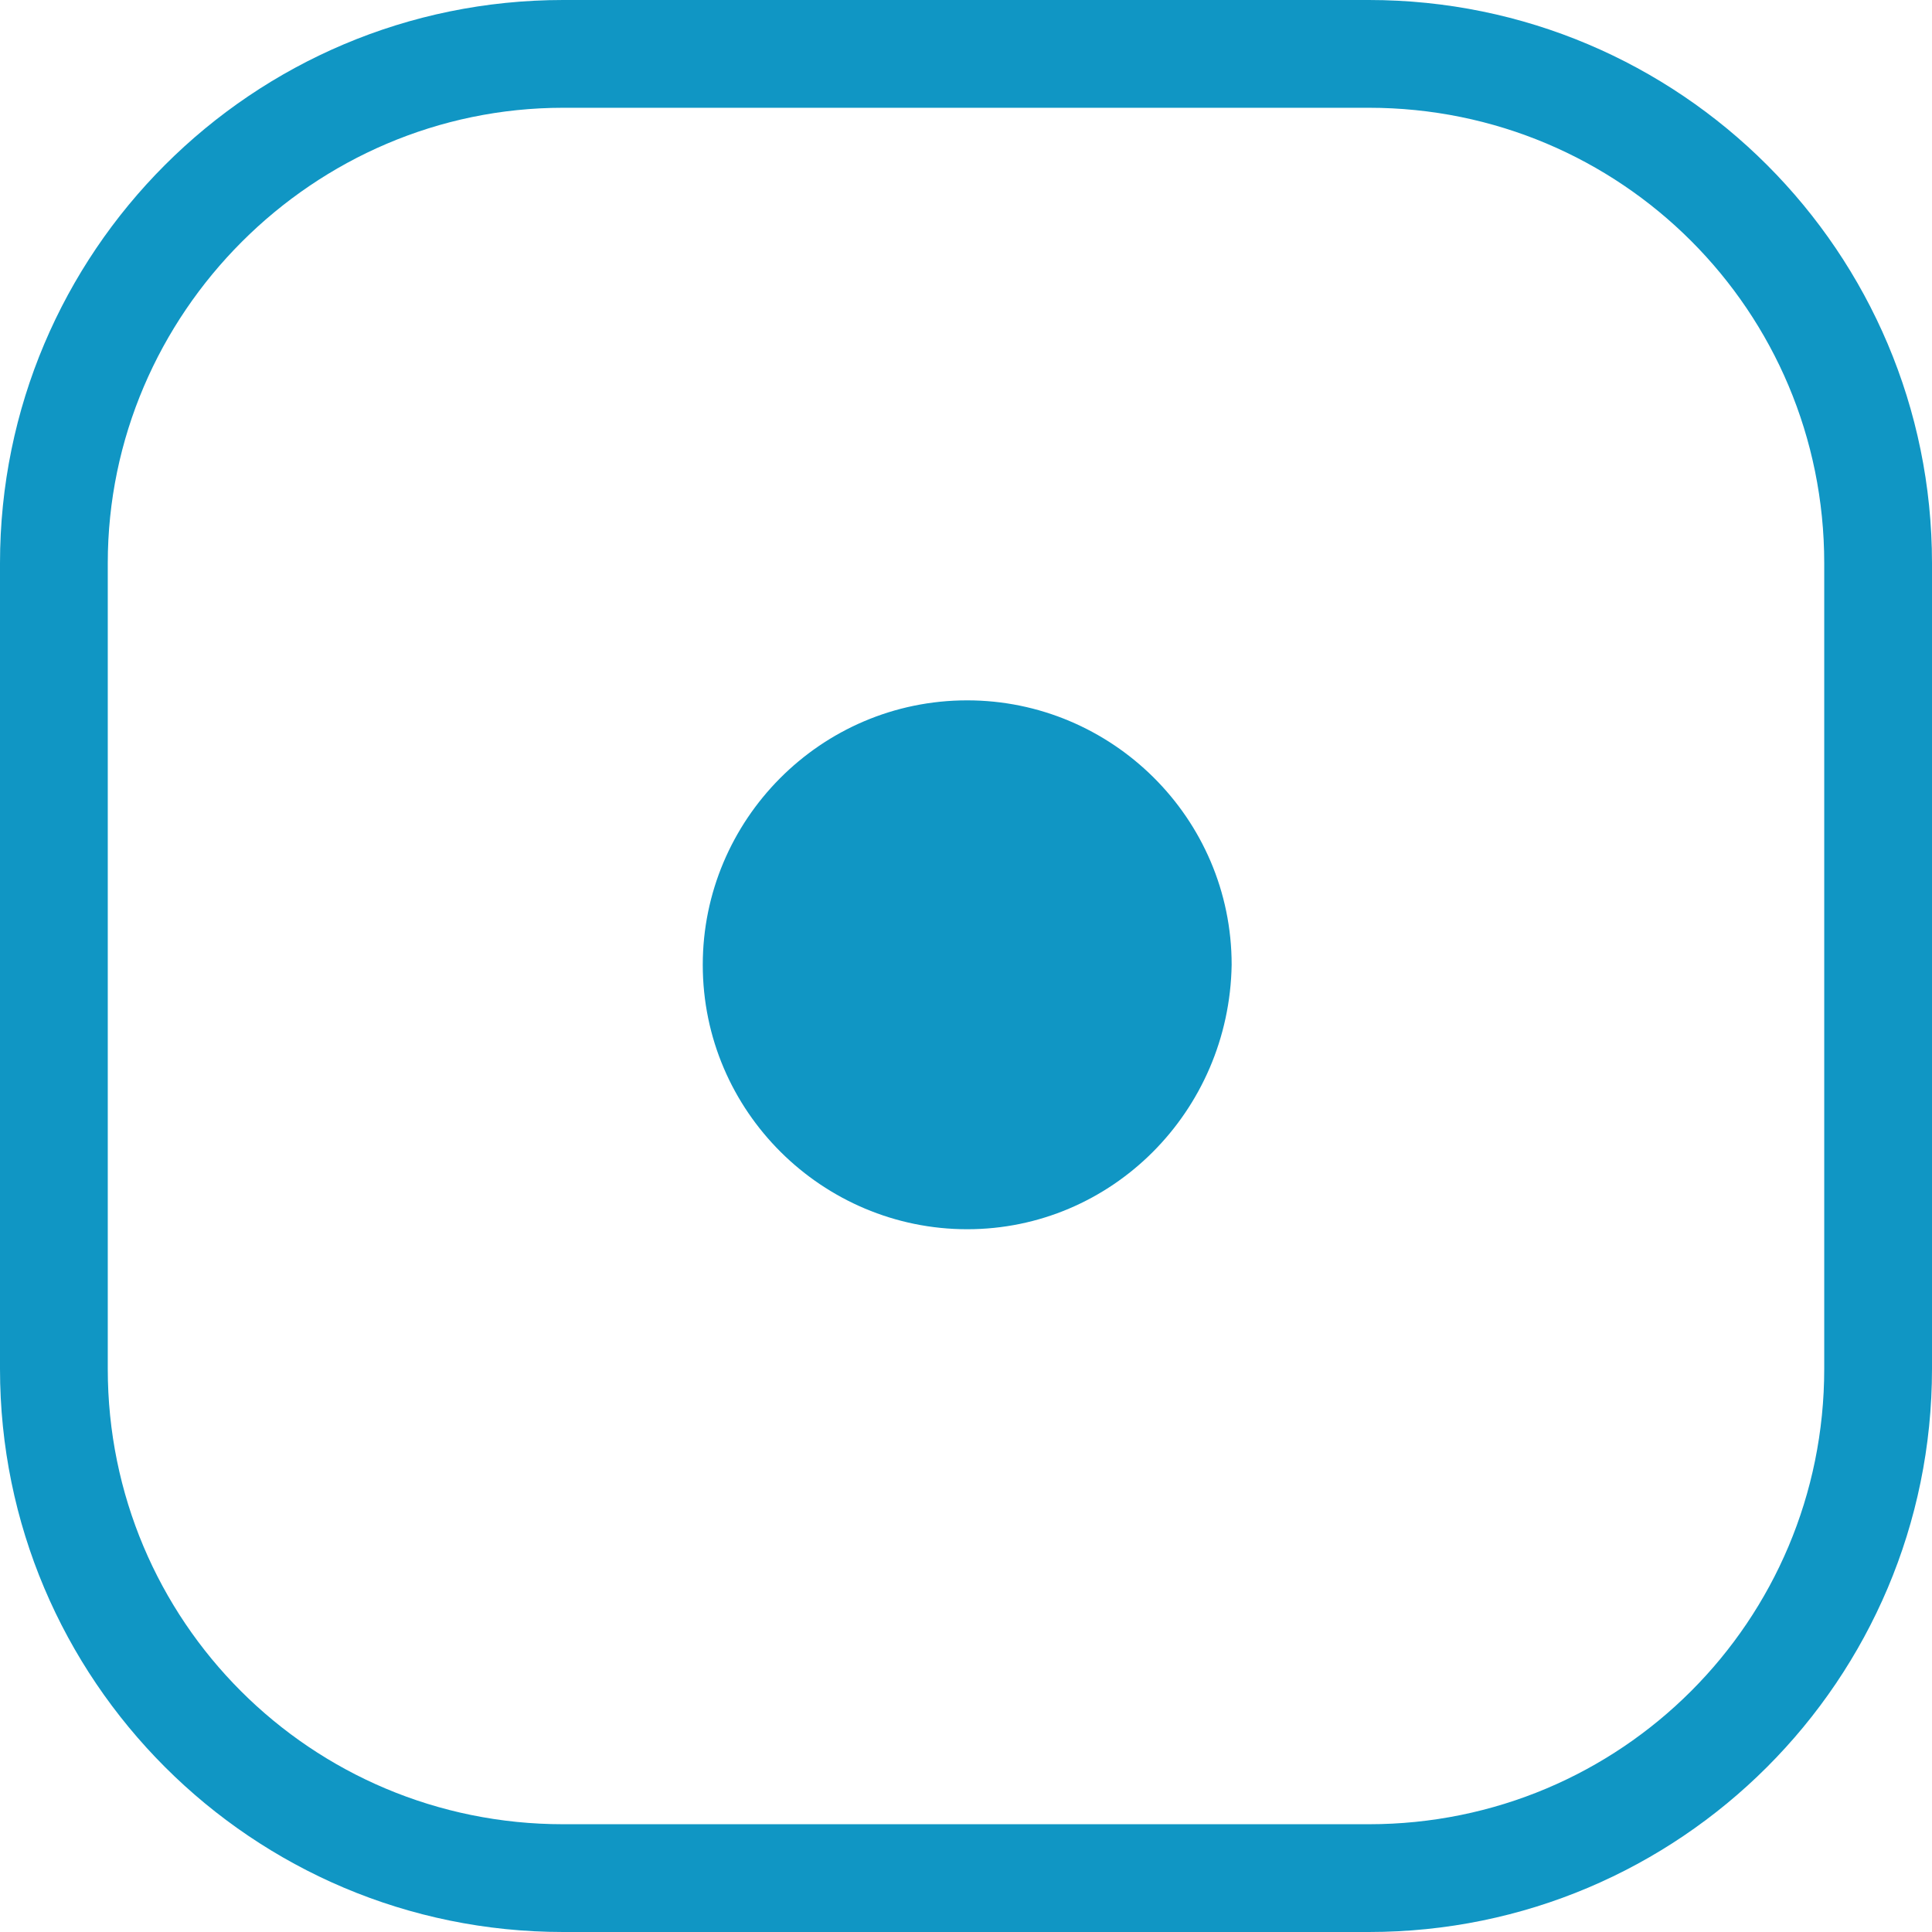
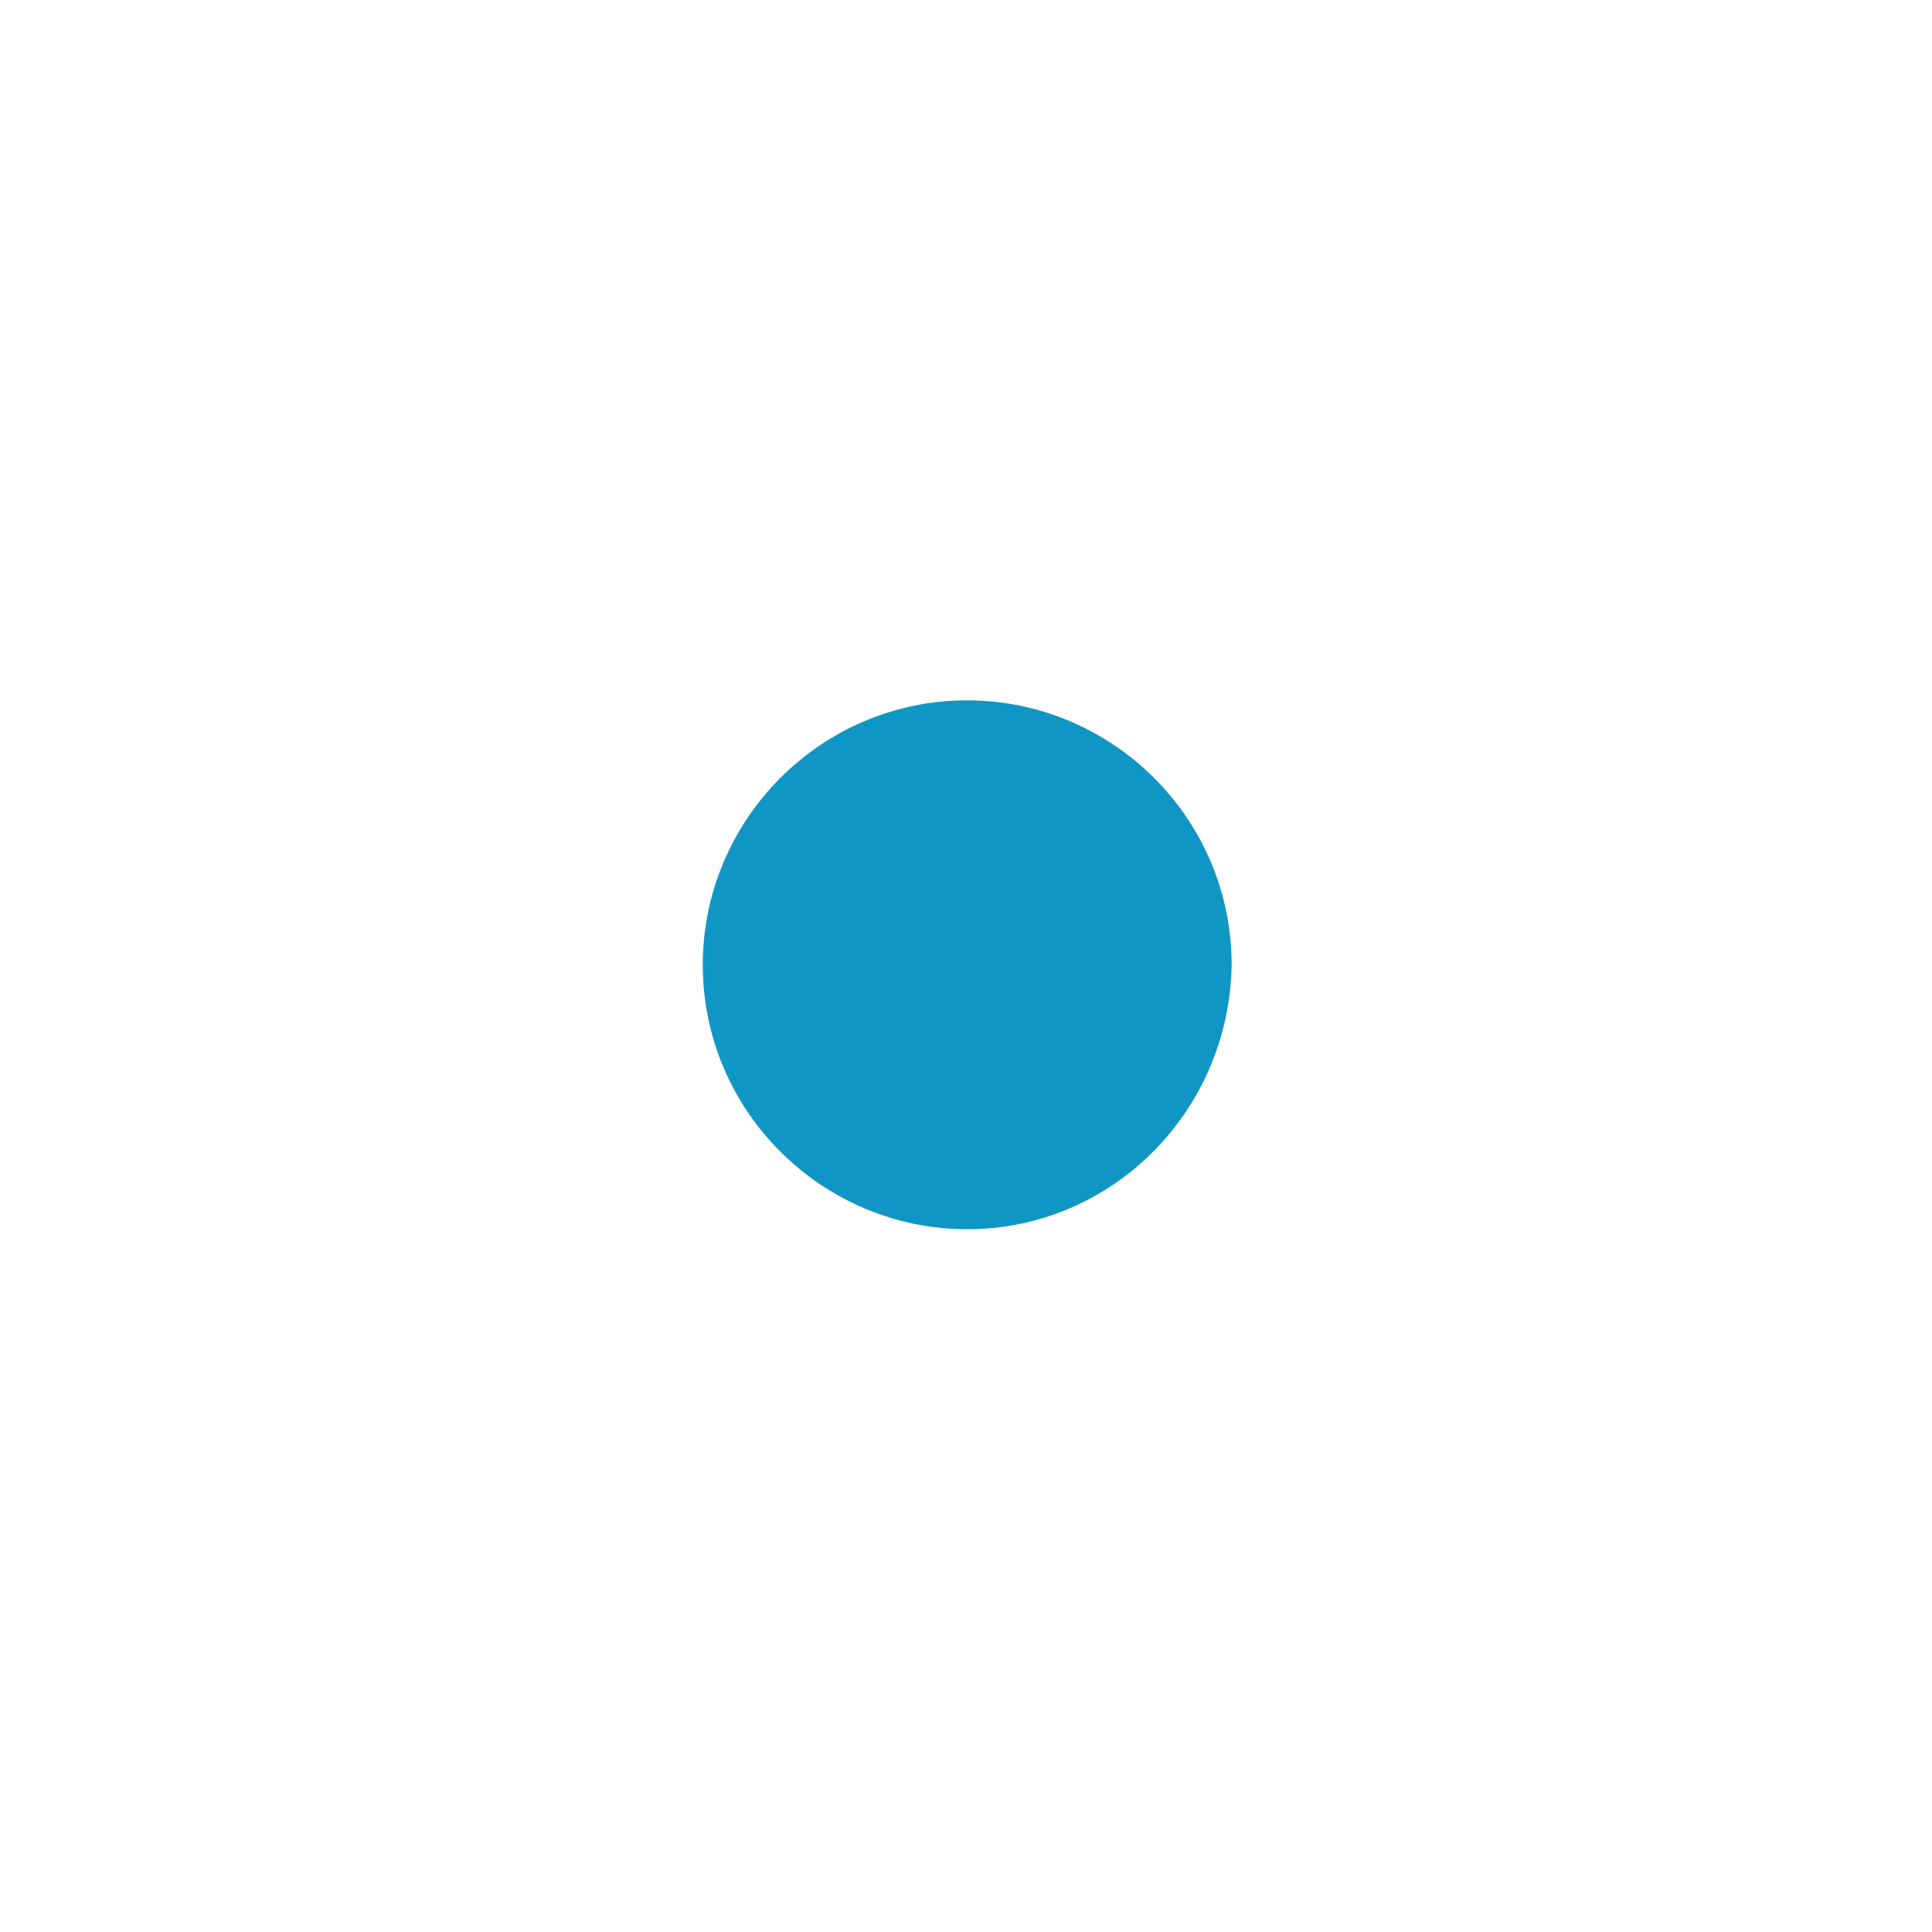
<svg xmlns="http://www.w3.org/2000/svg" width="32" height="32" viewBox="0 0 32 32" fill="none">
  <path d="M16.02 20.36C13.627 20.36 11.64 18.413 11.64 15.98C11.64 13.587 13.587 11.6 16.02 11.6C18.413 11.6 20.4 13.546 20.4 15.98C20.36 18.413 18.413 20.36 16.02 20.36Z" fill="#1096C4" />
-   <path d="M22.672 32H9.328C4.177 32 0 27.823 0 22.672V9.328C0 4.177 4.177 0 9.328 0H22.672C27.823 0 32 4.177 32 9.328V22.672C32 27.823 27.823 32 22.672 32ZM9.328 1.785C5.191 1.785 1.785 5.191 1.785 9.328V22.672C1.785 26.849 5.151 30.215 9.328 30.215H22.672C26.849 30.215 30.215 26.849 30.215 22.672V9.328C30.215 5.151 26.849 1.785 22.672 1.785H9.328Z" fill="#1096C4" />
</svg>